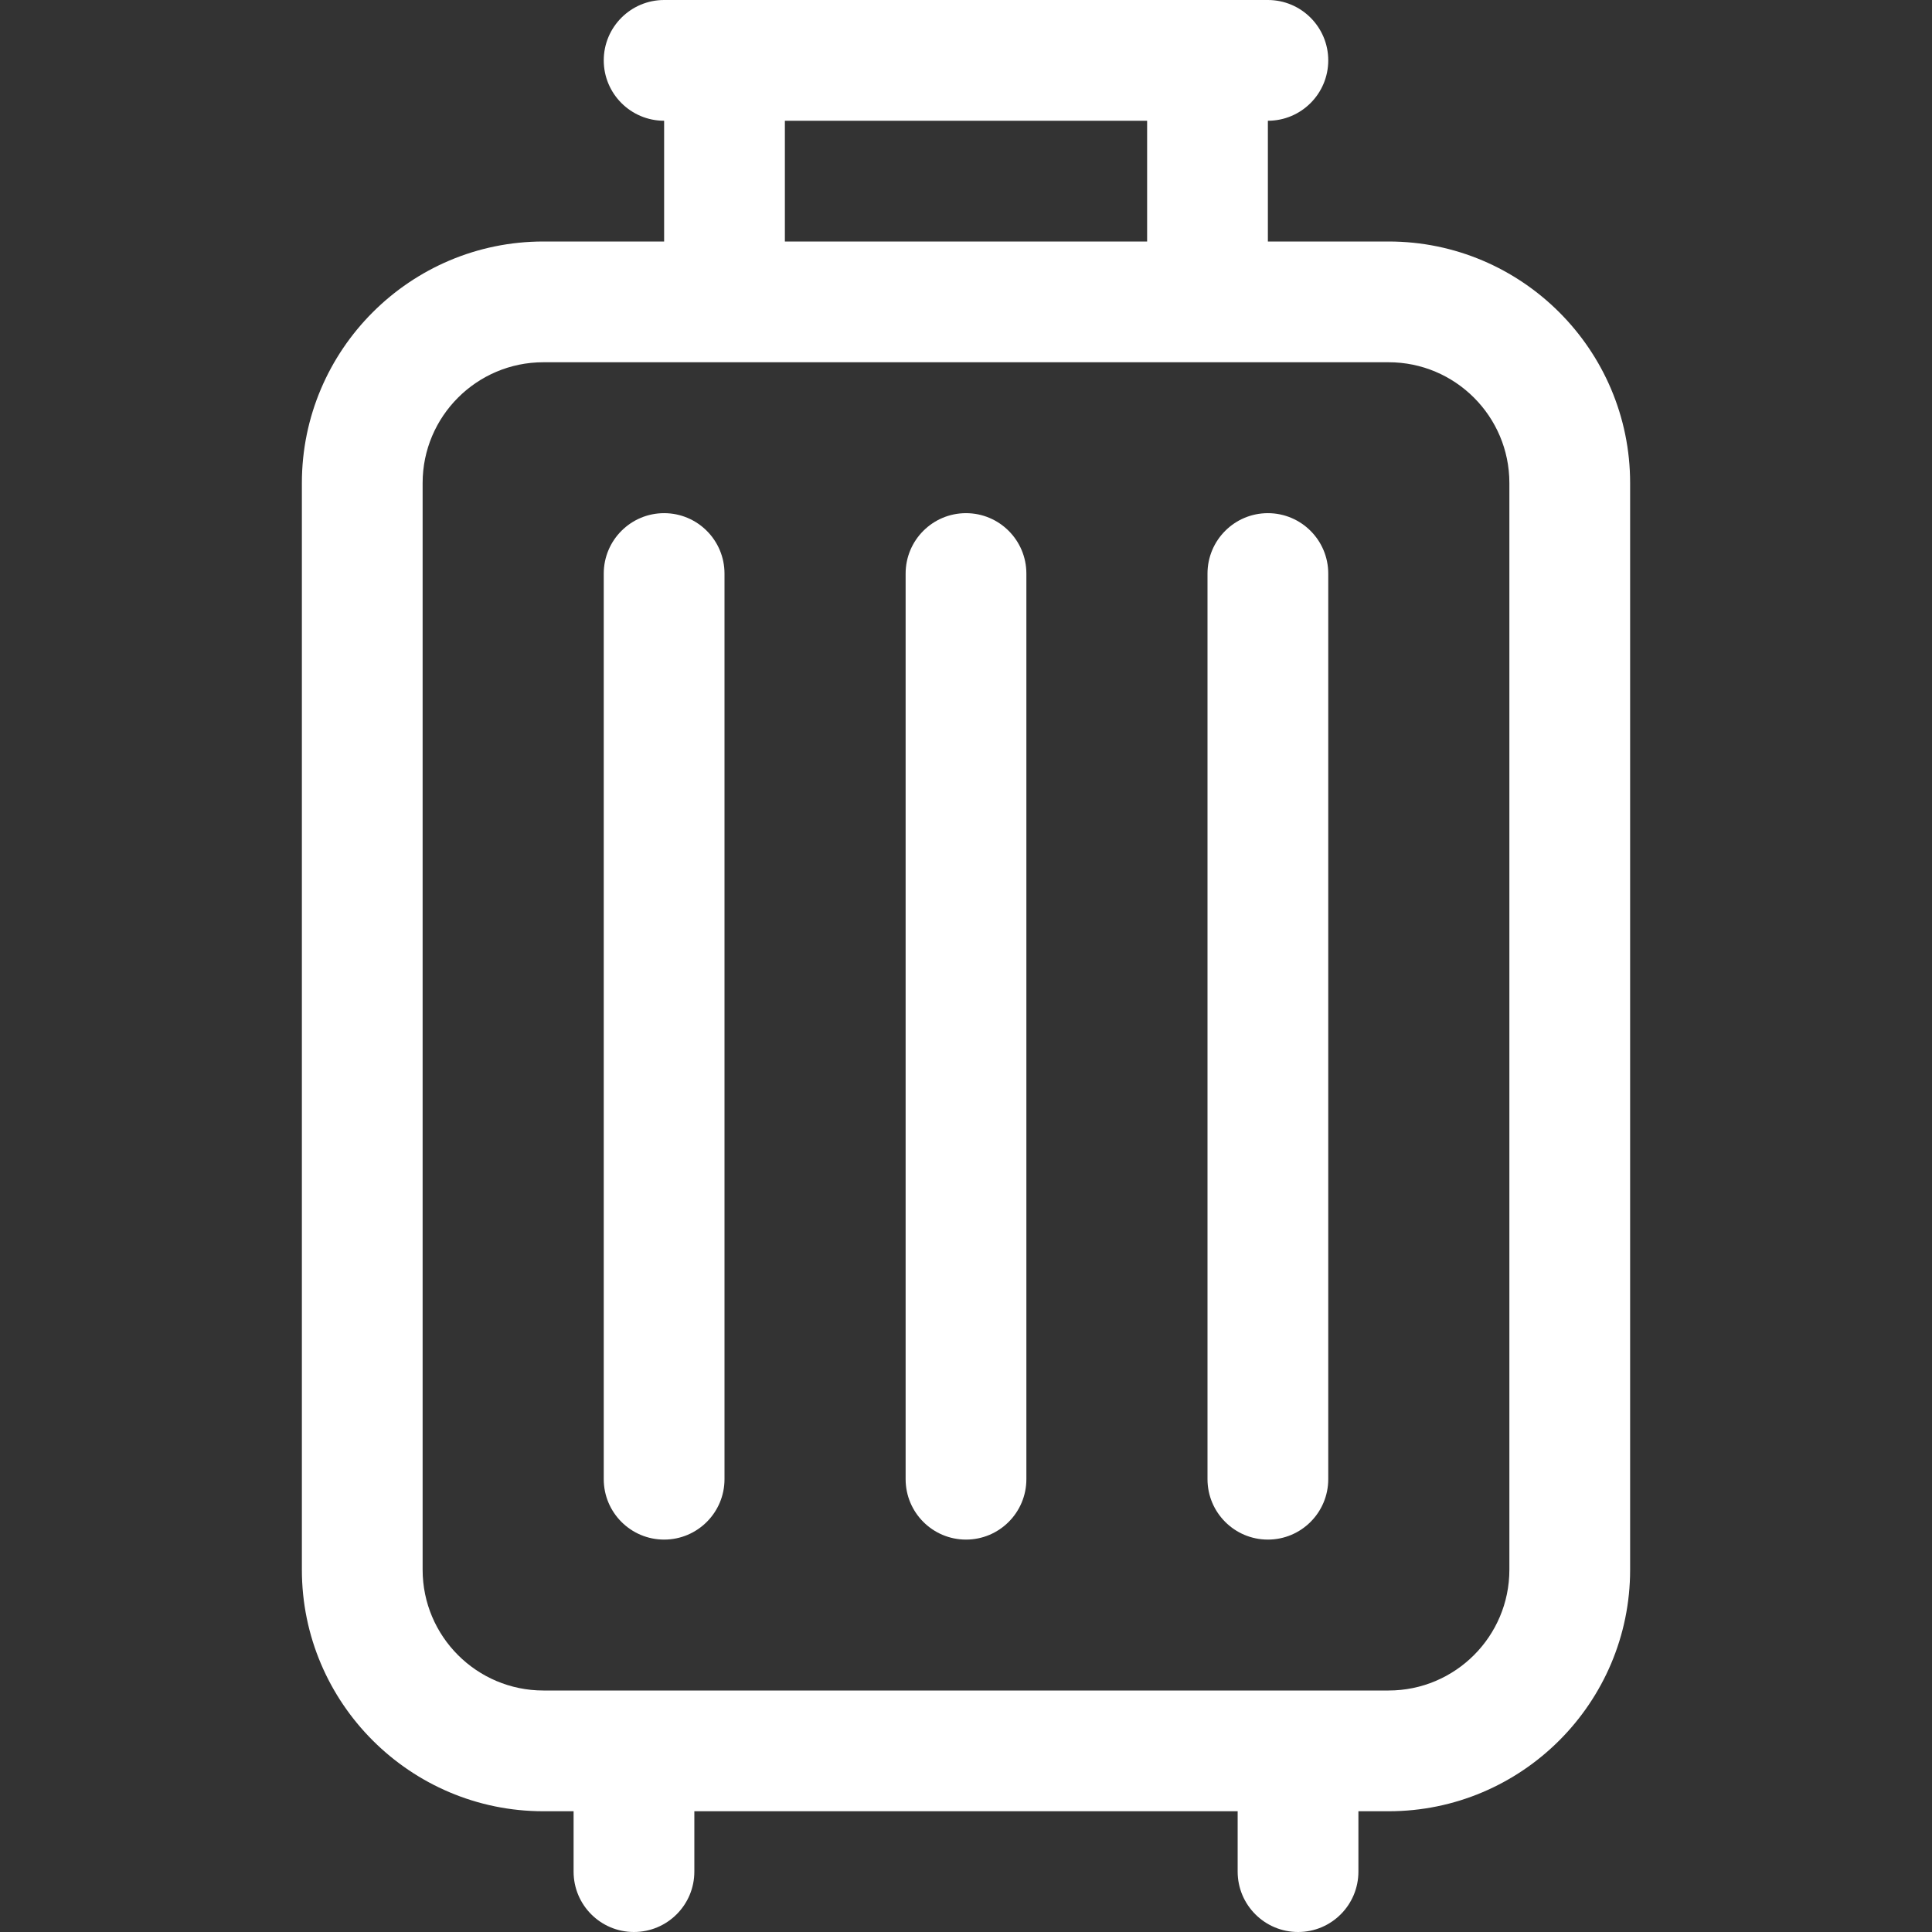
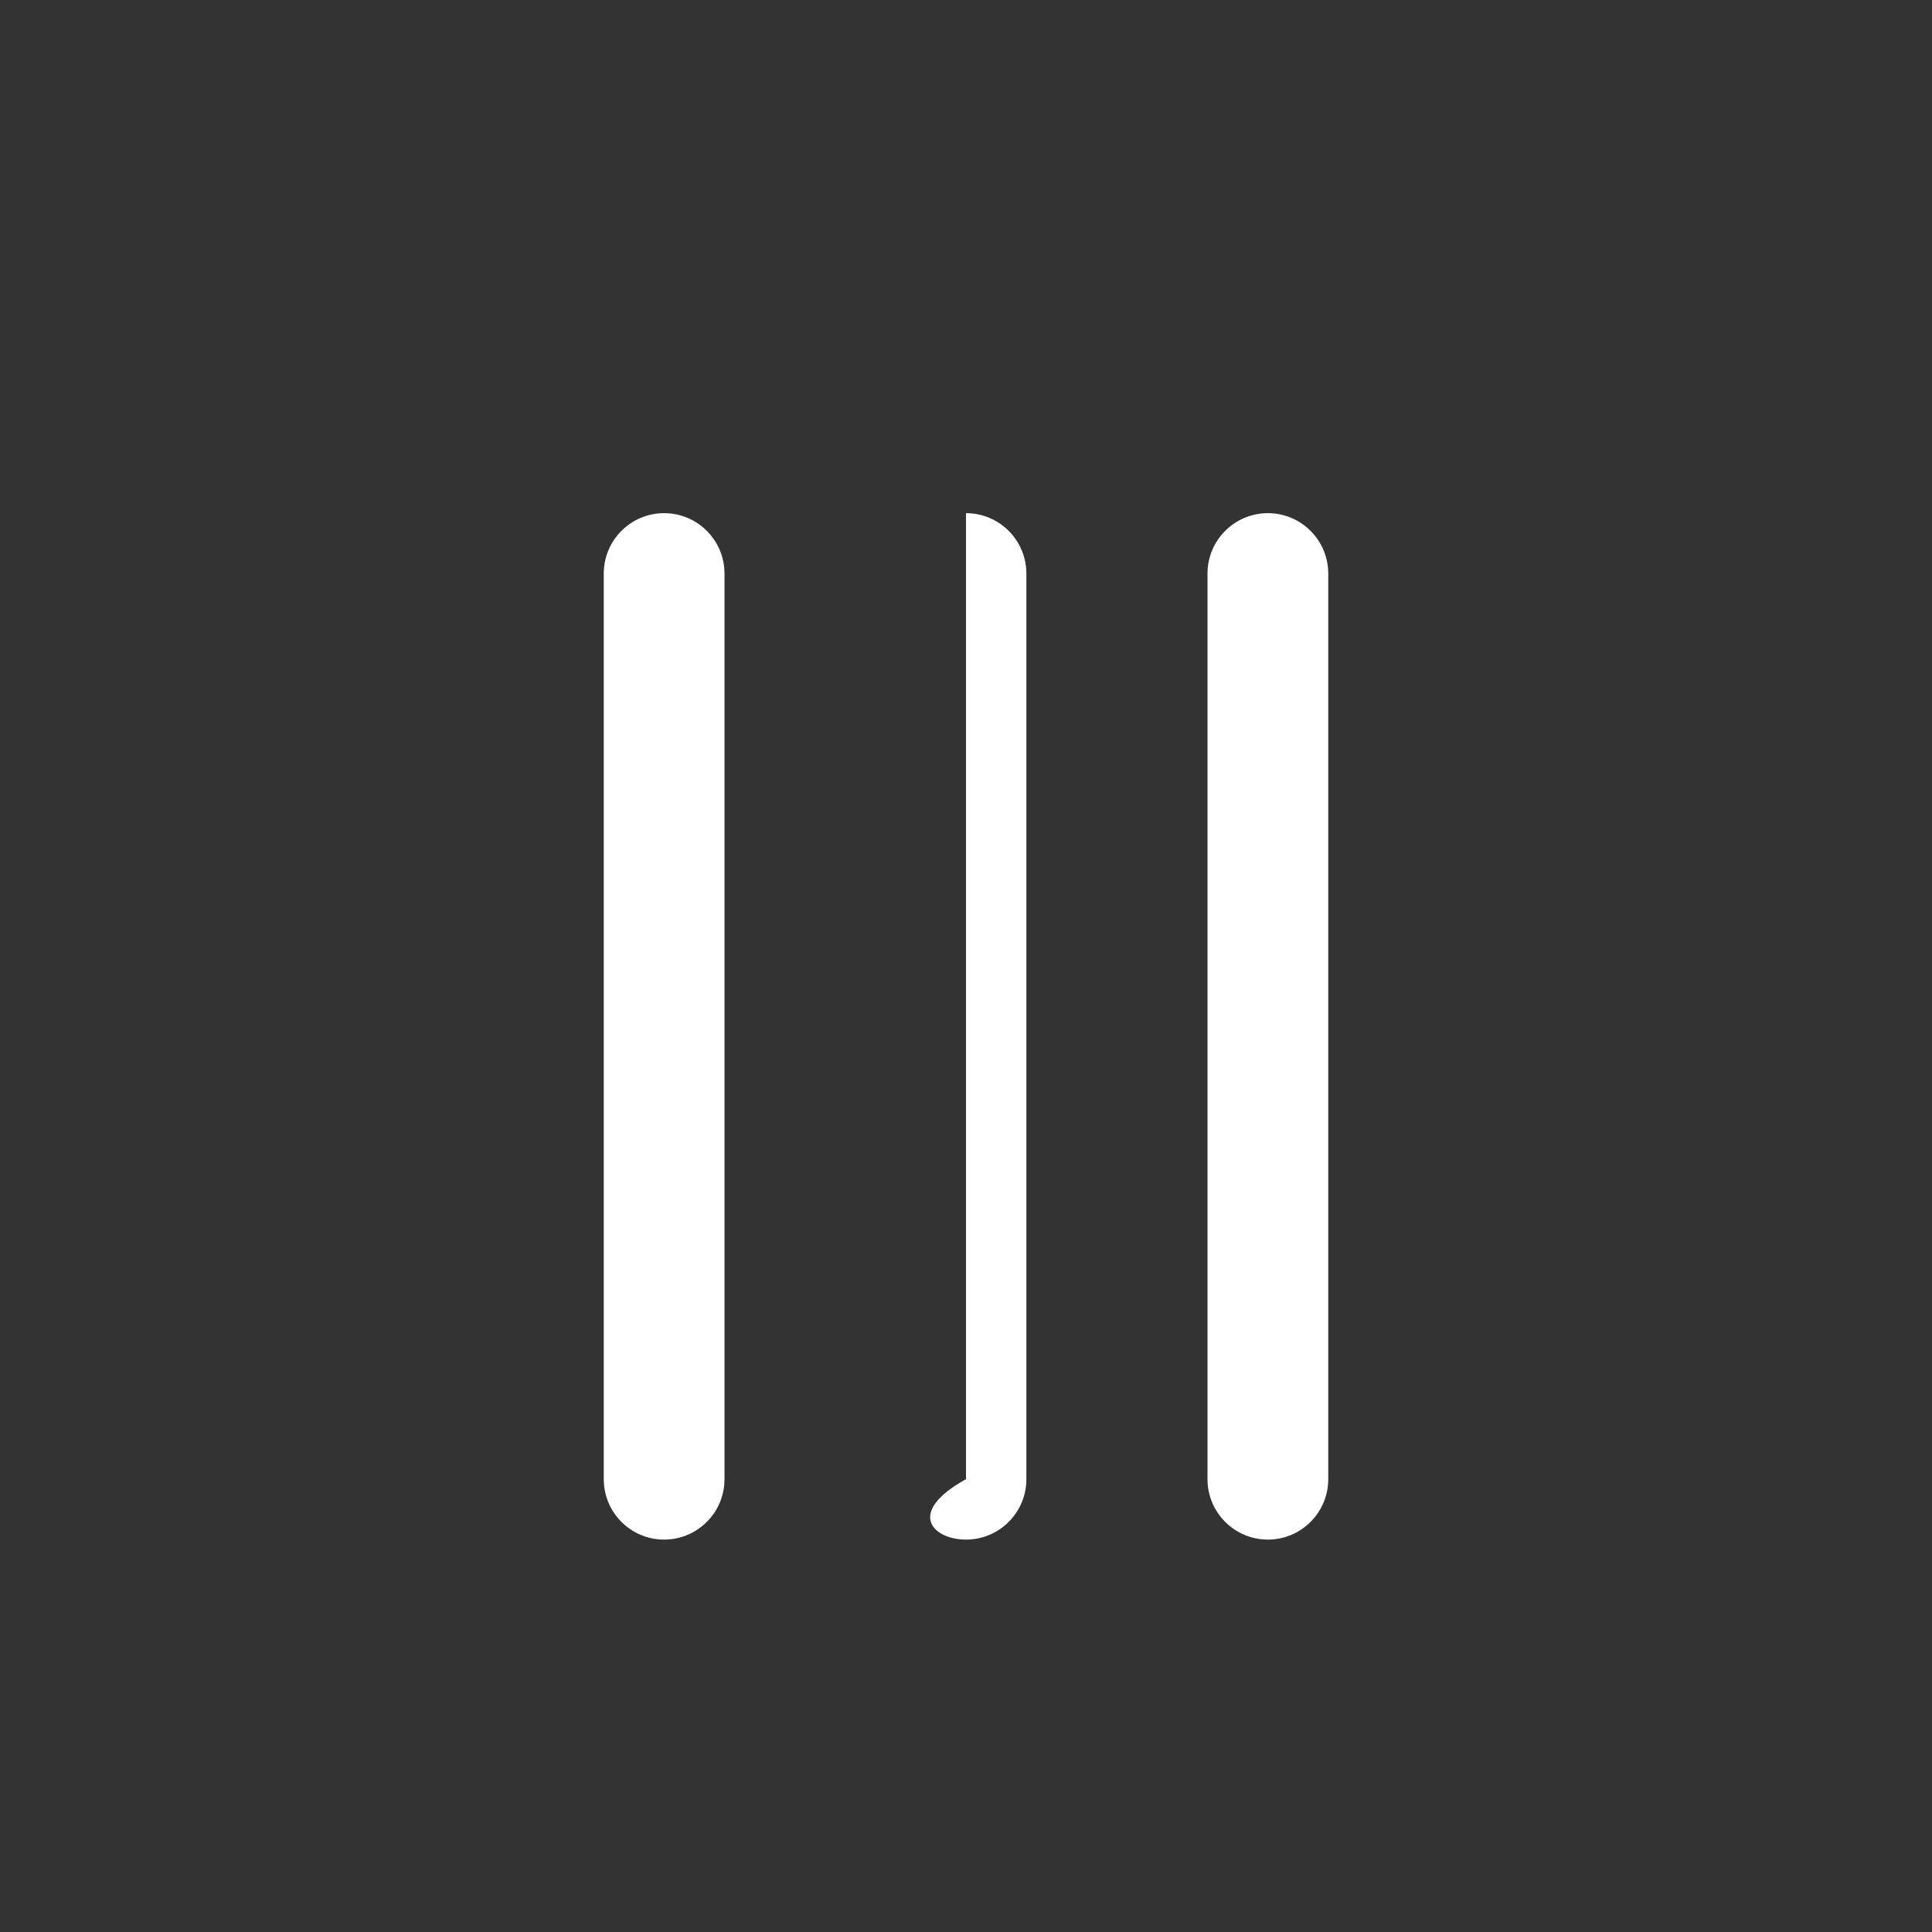
<svg xmlns="http://www.w3.org/2000/svg" width="36" height="36" viewBox="0 0 36 36" fill="none">
  <rect x="0" y="0" width="36" height="36" fill="#333333" stroke="none" />
-   <path d="M25.875 4.5H23.625V2.25C24.246 2.25 24.75 1.746 24.75 1.125C24.75 0.504 24.246 0 23.625 0H12.375C11.754 0 11.25 0.504 11.25 1.125C11.25 1.746 11.754 2.25 12.375 2.25V4.5H10.125C7.644 4.5 5.625 6.519 5.625 9V29.25C5.625 31.731 7.644 33.75 10.125 33.75H10.688V34.875C10.688 35.496 11.191 36 11.812 36C12.434 36 12.938 35.496 12.938 34.875V33.75H23.062V34.875C23.062 35.496 23.566 36 24.188 36C24.809 36 25.312 35.496 25.312 34.875V33.75H25.875C28.356 33.75 30.375 31.731 30.375 29.25V9C30.375 6.519 28.356 4.5 25.875 4.5ZM14.625 2.25H21.375V4.5H14.625V2.25ZM28.125 29.25C28.125 30.491 27.116 31.5 25.875 31.5H10.125C8.884 31.5 7.875 30.491 7.875 29.25V9C7.875 7.759 8.884 6.75 10.125 6.75H25.875C27.116 6.75 28.125 7.759 28.125 9V29.25Z" fill="white" />
-   <path d="M18 9.562C17.379 9.562 16.875 10.066 16.875 10.688V27.562C16.875 28.184 17.379 28.688 18 28.688C18.621 28.688 19.125 28.184 19.125 27.562V10.688C19.125 10.066 18.621 9.562 18 9.562ZM23.625 9.562C23.004 9.562 22.5 10.066 22.5 10.688V27.562C22.5 28.184 23.004 28.688 23.625 28.688C24.246 28.688 24.75 28.184 24.75 27.562V10.688C24.75 10.066 24.246 9.562 23.625 9.562ZM12.375 9.562C11.754 9.562 11.25 10.066 11.25 10.688V27.562C11.25 28.184 11.754 28.688 12.375 28.688C12.996 28.688 13.5 28.184 13.5 27.562V10.688C13.5 10.066 12.996 9.562 12.375 9.562Z" fill="white" />
+   <path d="M18 9.562V27.562C16.875 28.184 17.379 28.688 18 28.688C18.621 28.688 19.125 28.184 19.125 27.562V10.688C19.125 10.066 18.621 9.562 18 9.562ZM23.625 9.562C23.004 9.562 22.5 10.066 22.5 10.688V27.562C22.5 28.184 23.004 28.688 23.625 28.688C24.246 28.688 24.75 28.184 24.75 27.562V10.688C24.75 10.066 24.246 9.562 23.625 9.562ZM12.375 9.562C11.754 9.562 11.25 10.066 11.25 10.688V27.562C11.25 28.184 11.754 28.688 12.375 28.688C12.996 28.688 13.5 28.184 13.5 27.562V10.688C13.5 10.066 12.996 9.562 12.375 9.562Z" fill="white" />
</svg>